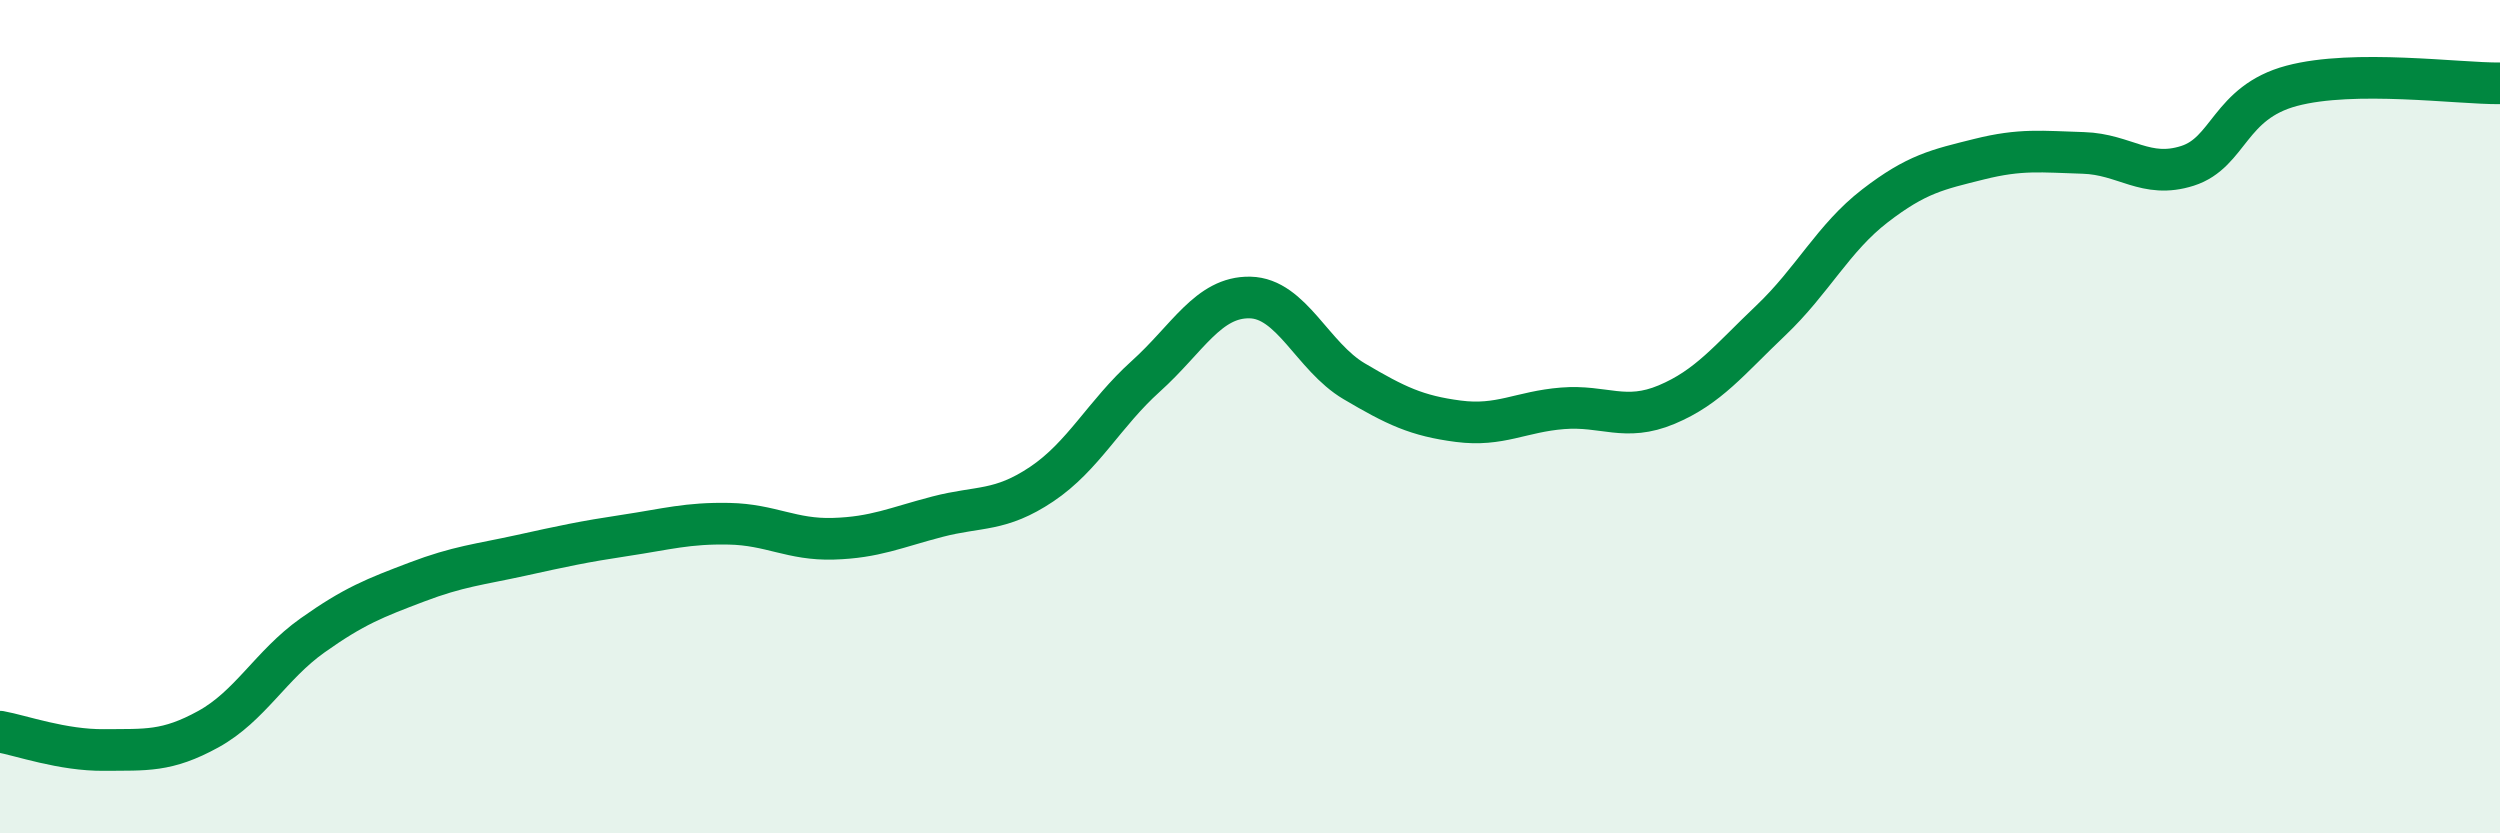
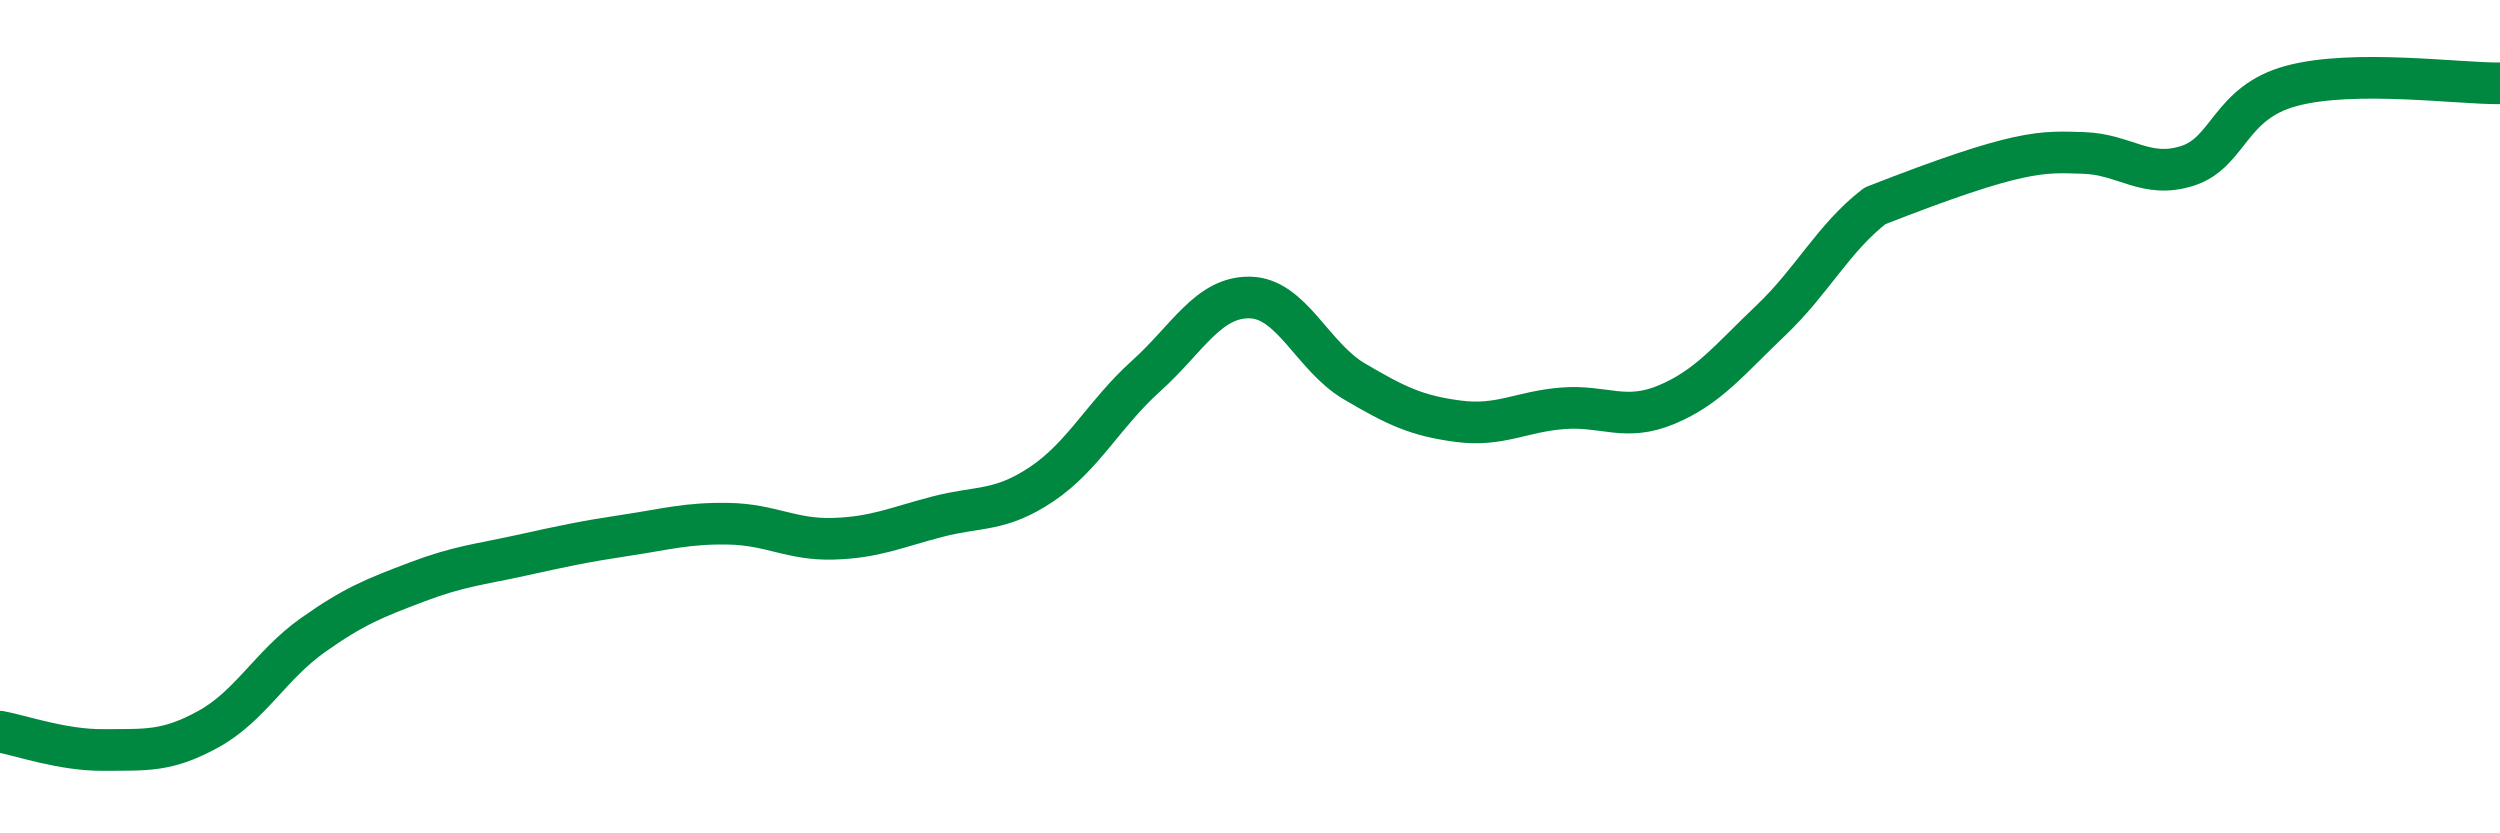
<svg xmlns="http://www.w3.org/2000/svg" width="60" height="20" viewBox="0 0 60 20">
-   <path d="M 0,17.56 C 0.5,17.65 1.5,18.01 2.5,18 C 3.5,17.99 4,18.05 5,17.5 C 6,16.95 6.5,15.96 7.5,15.25 C 8.5,14.54 9,14.35 10,13.97 C 11,13.59 11.5,13.55 12.5,13.33 C 13.5,13.11 14,13 15,12.85 C 16,12.7 16.5,12.55 17.5,12.57 C 18.5,12.59 19,12.96 20,12.93 C 21,12.9 21.5,12.66 22.5,12.4 C 23.5,12.14 24,12.29 25,11.62 C 26,10.95 26.5,9.93 27.5,9.03 C 28.5,8.13 29,7.12 30,7.14 C 31,7.16 31.5,8.56 32.5,9.15 C 33.5,9.74 34,9.98 35,10.11 C 36,10.24 36.5,9.88 37.5,9.8 C 38.5,9.72 39,10.13 40,9.71 C 41,9.29 41.5,8.64 42.5,7.69 C 43.5,6.74 44,5.71 45,4.94 C 46,4.17 46.5,4.07 47.5,3.82 C 48.5,3.57 49,3.64 50,3.67 C 51,3.7 51.5,4.3 52.5,3.98 C 53.5,3.66 53.5,2.46 55,2.06 C 56.5,1.66 59,2.01 60,2L60 20L0 20Z" fill="#008740" opacity="0.1" stroke-linecap="round" stroke-linejoin="round" />
-   <path d="M 0,17.56 C 0.5,17.65 1.5,18.01 2.5,18 C 3.5,17.99 4,18.05 5,17.5 C 6,16.95 6.5,15.96 7.5,15.25 C 8.5,14.54 9,14.35 10,13.97 C 11,13.59 11.5,13.55 12.5,13.33 C 13.5,13.11 14,13 15,12.85 C 16,12.7 16.5,12.55 17.5,12.57 C 18.5,12.59 19,12.96 20,12.93 C 21,12.9 21.5,12.66 22.5,12.4 C 23.5,12.14 24,12.29 25,11.62 C 26,10.95 26.5,9.93 27.5,9.03 C 28.5,8.13 29,7.12 30,7.14 C 31,7.16 31.5,8.56 32.5,9.15 C 33.5,9.74 34,9.98 35,10.11 C 36,10.24 36.5,9.88 37.5,9.8 C 38.5,9.72 39,10.13 40,9.71 C 41,9.29 41.5,8.64 42.5,7.69 C 43.5,6.74 44,5.71 45,4.94 C 46,4.17 46.5,4.07 47.5,3.82 C 48.5,3.57 49,3.64 50,3.67 C 51,3.7 51.5,4.3 52.5,3.98 C 53.5,3.66 53.5,2.46 55,2.06 C 56.5,1.66 59,2.01 60,2" stroke="#008740" stroke-width="1" fill="none" stroke-linecap="round" stroke-linejoin="round" />
+   <path d="M 0,17.56 C 0.5,17.65 1.5,18.01 2.5,18 C 3.5,17.99 4,18.05 5,17.5 C 6,16.95 6.5,15.96 7.5,15.25 C 8.5,14.54 9,14.35 10,13.97 C 11,13.59 11.5,13.55 12.5,13.33 C 13.5,13.11 14,13 15,12.85 C 16,12.7 16.5,12.55 17.5,12.57 C 18.5,12.59 19,12.96 20,12.93 C 21,12.9 21.5,12.66 22.5,12.4 C 23.5,12.14 24,12.29 25,11.62 C 26,10.95 26.5,9.93 27.5,9.03 C 28.5,8.13 29,7.12 30,7.14 C 31,7.16 31.5,8.56 32.5,9.15 C 33.5,9.74 34,9.98 35,10.11 C 36,10.24 36.5,9.88 37.5,9.8 C 38.5,9.72 39,10.13 40,9.71 C 41,9.29 41.5,8.64 42.5,7.69 C 43.5,6.74 44,5.71 45,4.94 C 48.5,3.57 49,3.64 50,3.67 C 51,3.7 51.5,4.3 52.5,3.98 C 53.5,3.66 53.5,2.46 55,2.06 C 56.5,1.66 59,2.01 60,2" stroke="#008740" stroke-width="1" fill="none" stroke-linecap="round" stroke-linejoin="round" />
</svg>